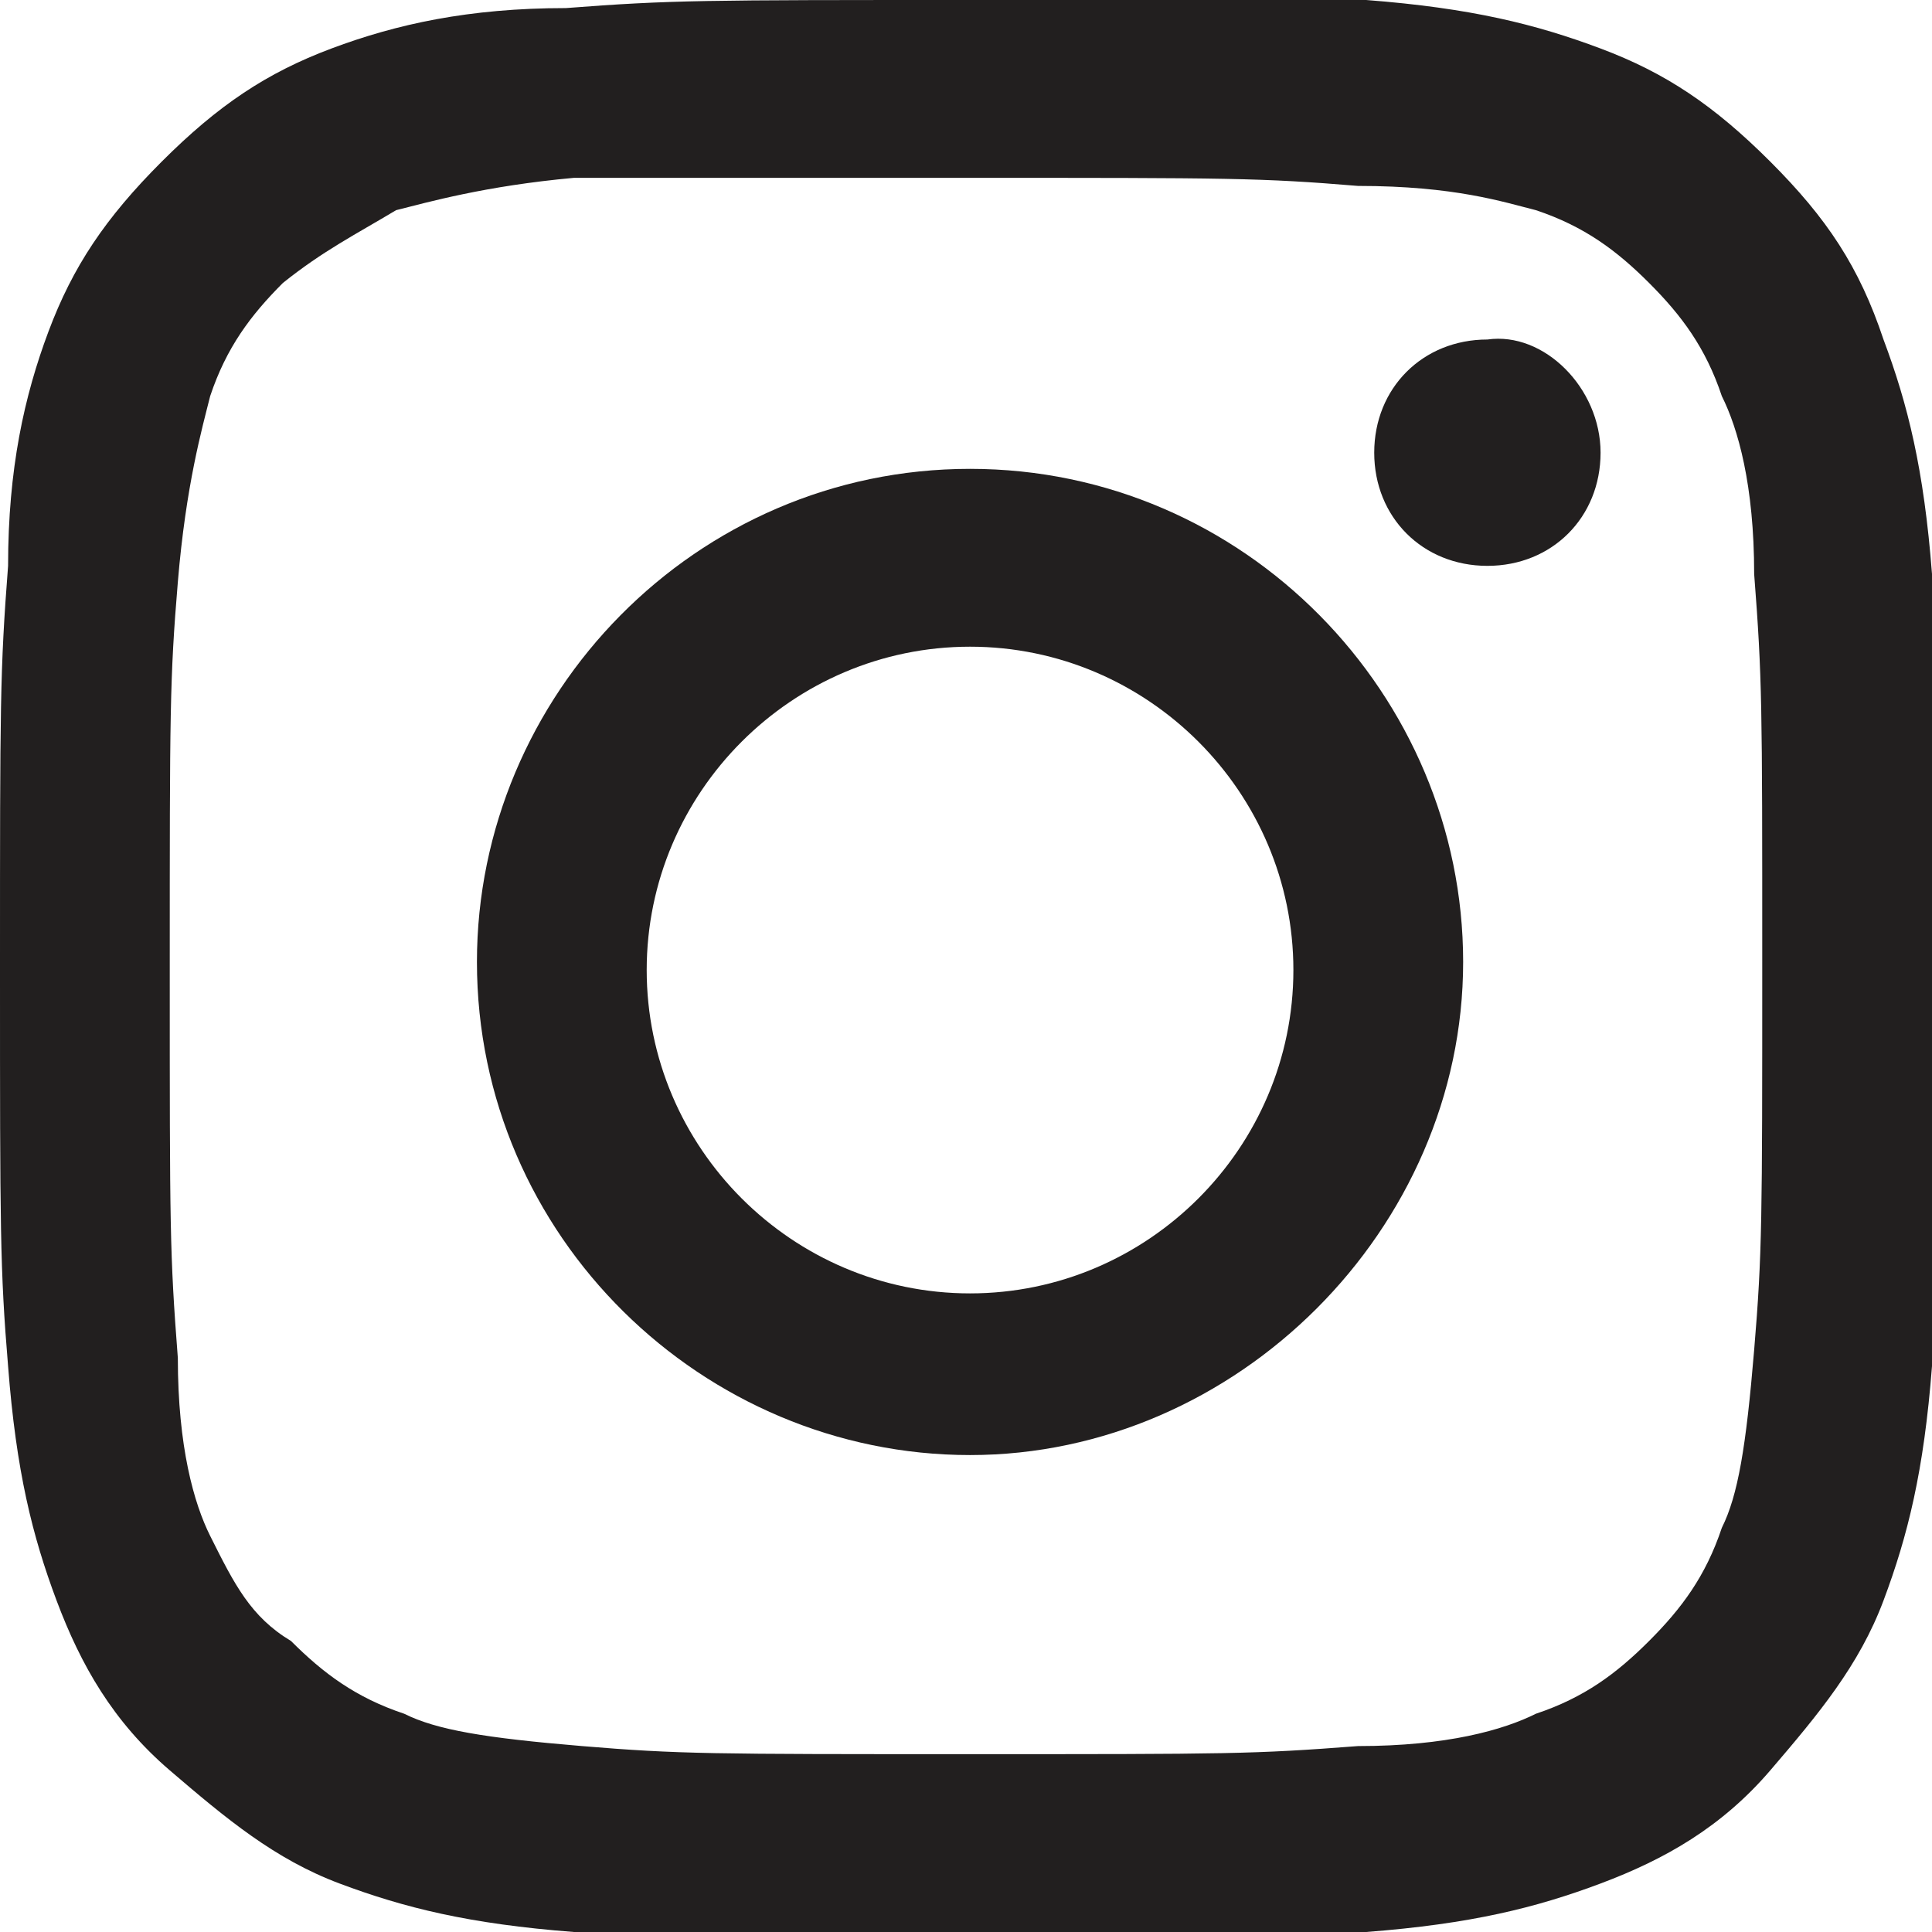
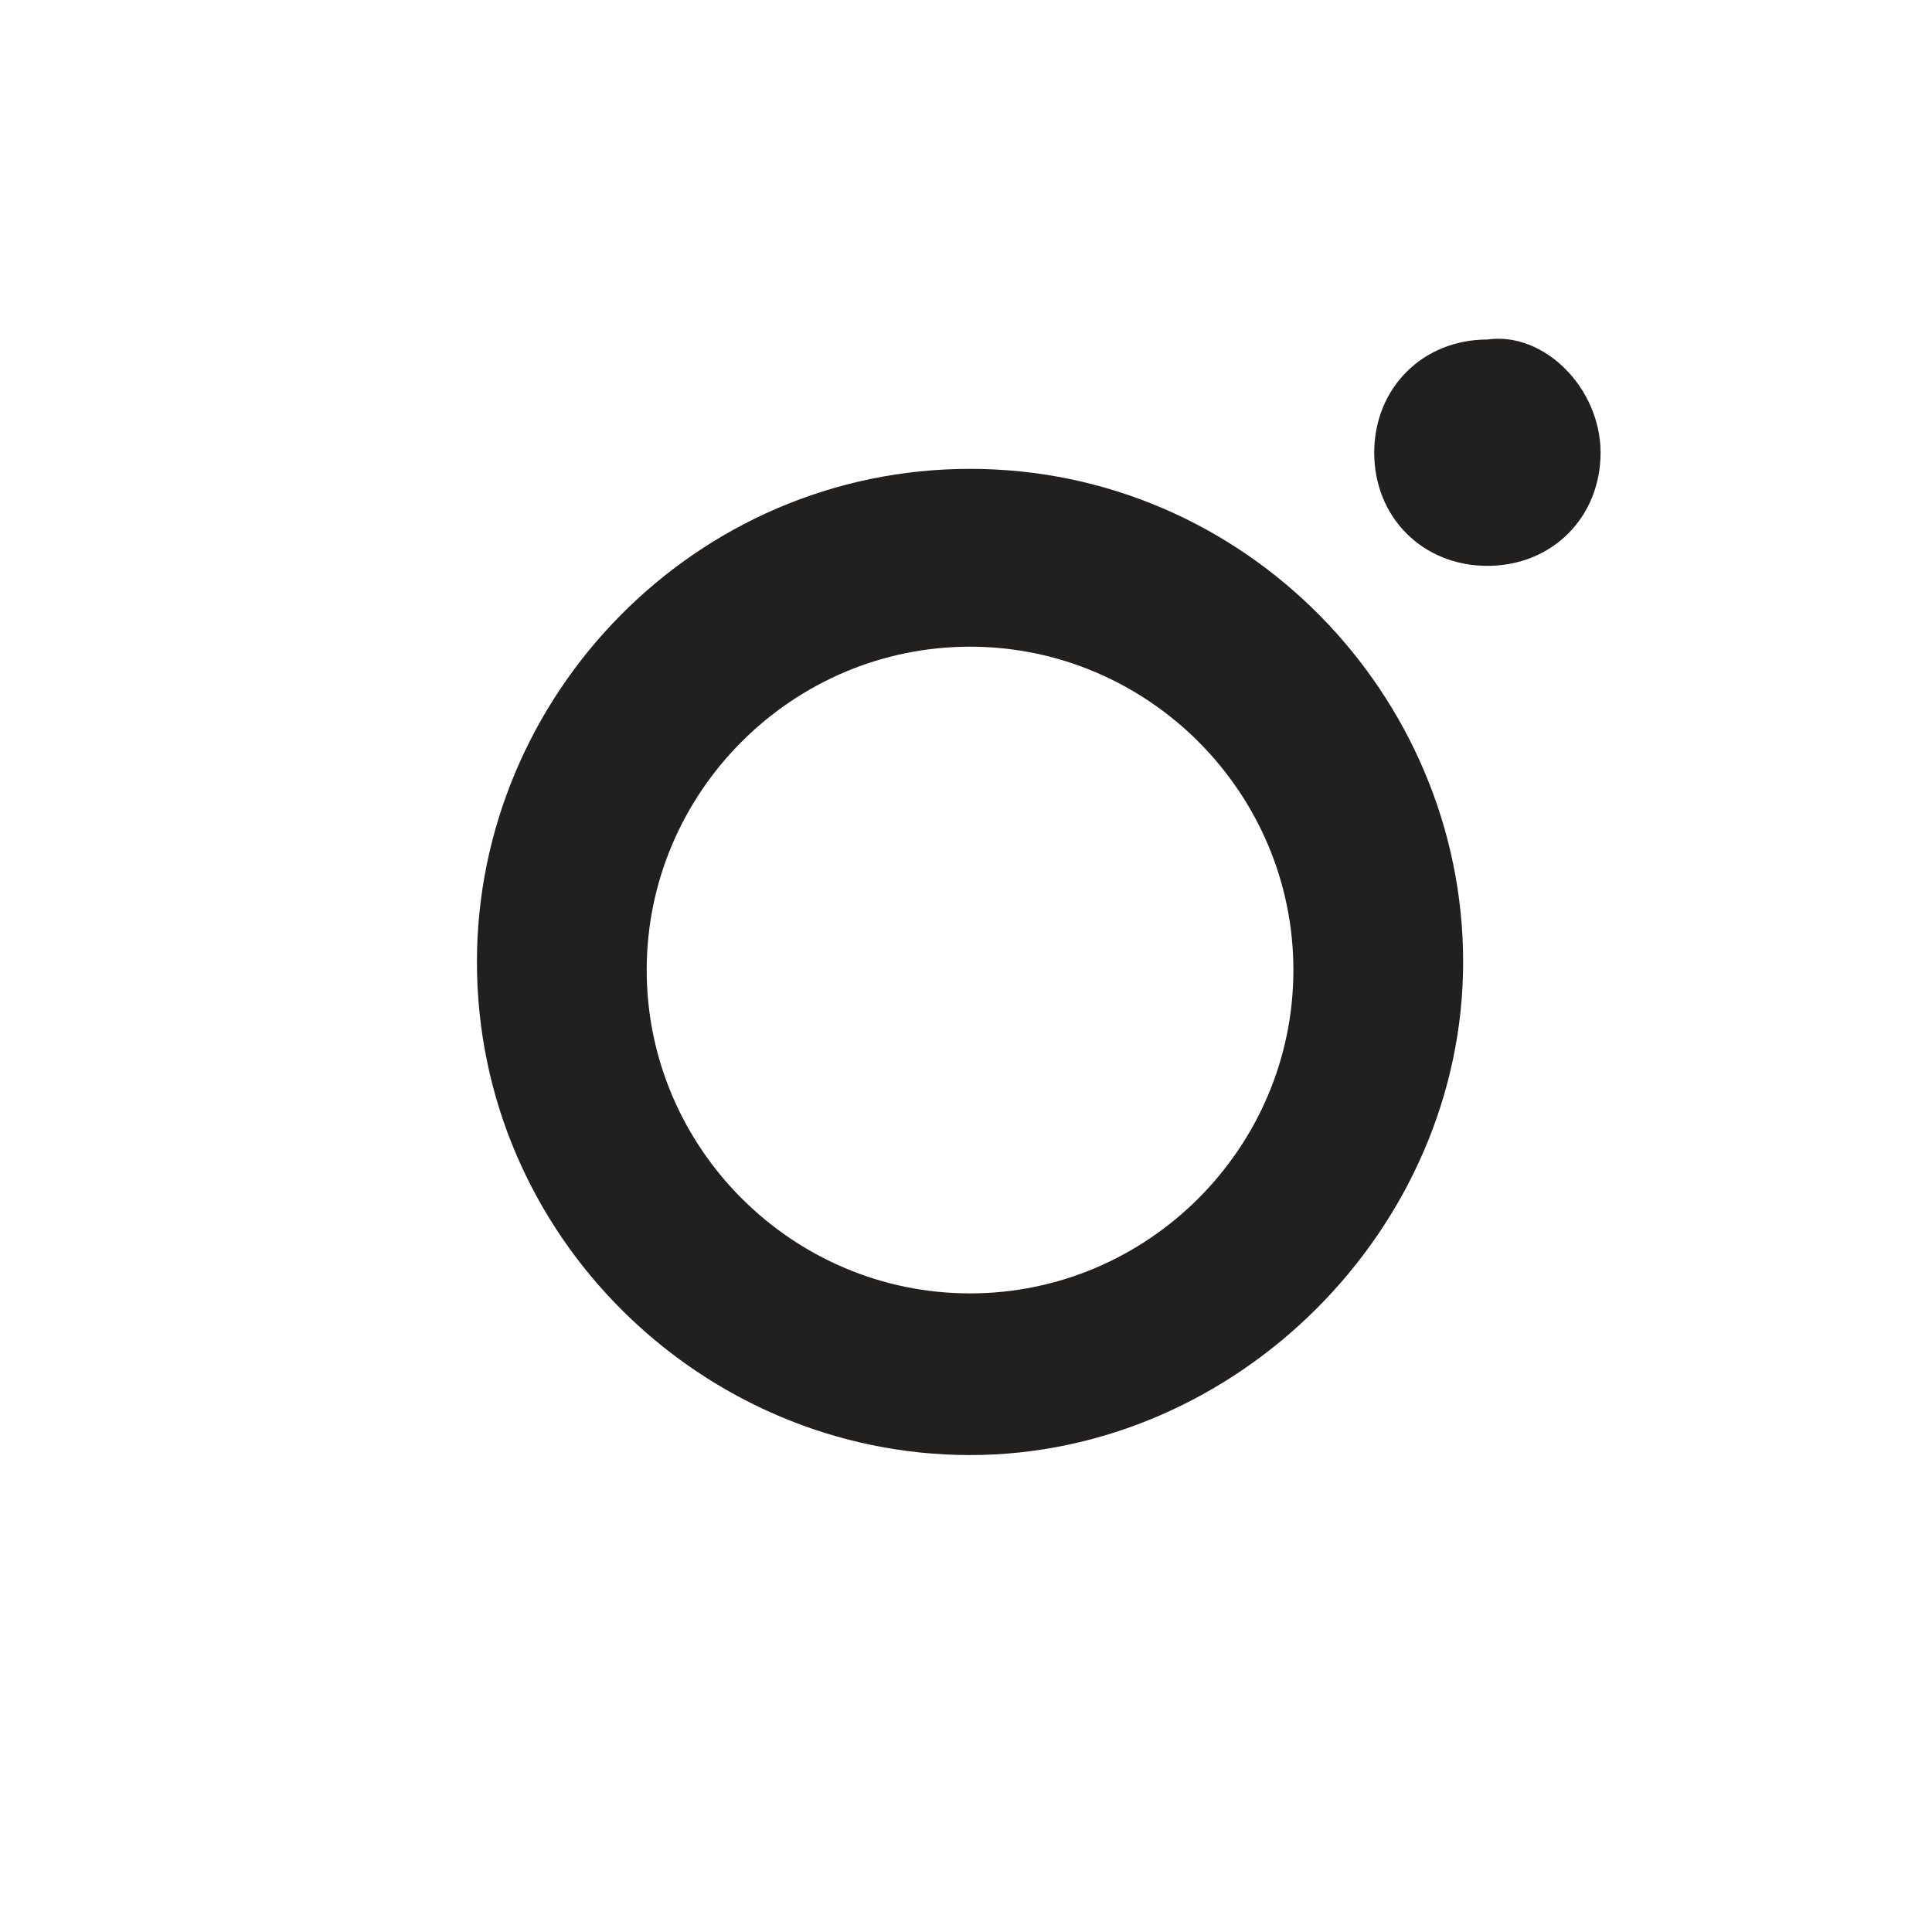
<svg xmlns="http://www.w3.org/2000/svg" version="1.1" id="Layer_1" x="0px" y="0px" viewBox="0 0 23.9 23.9" style="enable-background:new 0 0 23.9 23.9;" xml:space="preserve">
  <style type="text/css">
	.st0{fill:#221F1F;}
</style>
  <g>
-     <path class="st0" d="M12,2.2c3.2,0,3.6,0,4.8,0.1C18,2.3,18.6,2.5,19,2.6c0.6,0.2,1,0.5,1.4,0.9c0.4,0.4,0.7,0.8,0.9,1.4   c0.2,0.4,0.4,1.1,0.4,2.2c0.1,1.3,0.1,1.6,0.1,4.8c0,3.2,0,3.6-0.1,4.8c-0.1,1.2-0.2,1.8-0.4,2.2c-0.2,0.6-0.5,1-0.9,1.4   c-0.4,0.4-0.8,0.7-1.4,0.9c-0.4,0.2-1.1,0.4-2.2,0.4c-1.3,0.1-1.6,0.1-4.8,0.1s-3.6,0-4.8-0.1c-1.2-0.1-1.8-0.2-2.2-0.4   c-0.6-0.2-1-0.5-1.4-0.9C3.1,20,2.9,19.6,2.6,19c-0.2-0.4-0.4-1.1-0.4-2.2c-0.1-1.3-0.1-1.6-0.1-4.8c0-3.2,0-3.6,0.1-4.8   C2.3,6,2.5,5.3,2.6,4.9c0.2-0.6,0.5-1,0.9-1.4C4,3.1,4.4,2.9,4.9,2.6C5.3,2.5,6,2.3,7.1,2.2C8.4,2.2,8.8,2.2,12,2.2 M12,0   C8.7,0,8.3,0,7,0.1C5.8,0.1,4.9,0.3,4.1,0.6C3.3,0.9,2.7,1.3,2,2C1.3,2.7,0.9,3.3,0.6,4.1C0.3,4.9,0.1,5.8,0.1,7C0,8.3,0,8.7,0,12   c0,3.2,0,3.7,0.1,4.9c0.1,1.3,0.3,2.1,0.6,2.9c0.3,0.8,0.7,1.5,1.4,2.1s1.3,1.1,2.1,1.4c0.8,0.3,1.6,0.5,2.9,0.6   c1.3,0.1,1.7,0.1,4.9,0.1s3.7,0,4.9-0.1c1.3-0.1,2.1-0.3,2.9-0.6c0.8-0.3,1.5-0.7,2.1-1.4s1.1-1.3,1.4-2.1c0.3-0.8,0.5-1.6,0.6-2.9   c0.1-1.3,0.1-1.7,0.1-4.9c0-3.2,0-3.7-0.1-4.9c-0.1-1.3-0.3-2.1-0.6-2.9C23,3.3,22.6,2.7,21.9,2c-0.7-0.7-1.3-1.1-2.1-1.4   c-0.8-0.3-1.6-0.5-2.9-0.6C15.6,0,15.2,0,12,0" />
    <path class="st0" d="M12,5.8c-3.4,0-6.1,2.8-6.1,6.1c0,3.4,2.8,6.1,6.1,6.1s6.1-2.8,6.1-6.1C18.1,8.6,15.4,5.8,12,5.8 M12,16   c-2.2,0-4-1.8-4-4c0-2.2,1.8-4,4-4s4,1.8,4,4C16,14.2,14.2,16,12,16" />
    <path class="st0" d="M19.8,5.6c0,0.8-0.6,1.4-1.4,1.4c-0.8,0-1.4-0.6-1.4-1.4s0.6-1.4,1.4-1.4C19.1,4.1,19.8,4.8,19.8,5.6" />
  </g>
</svg>